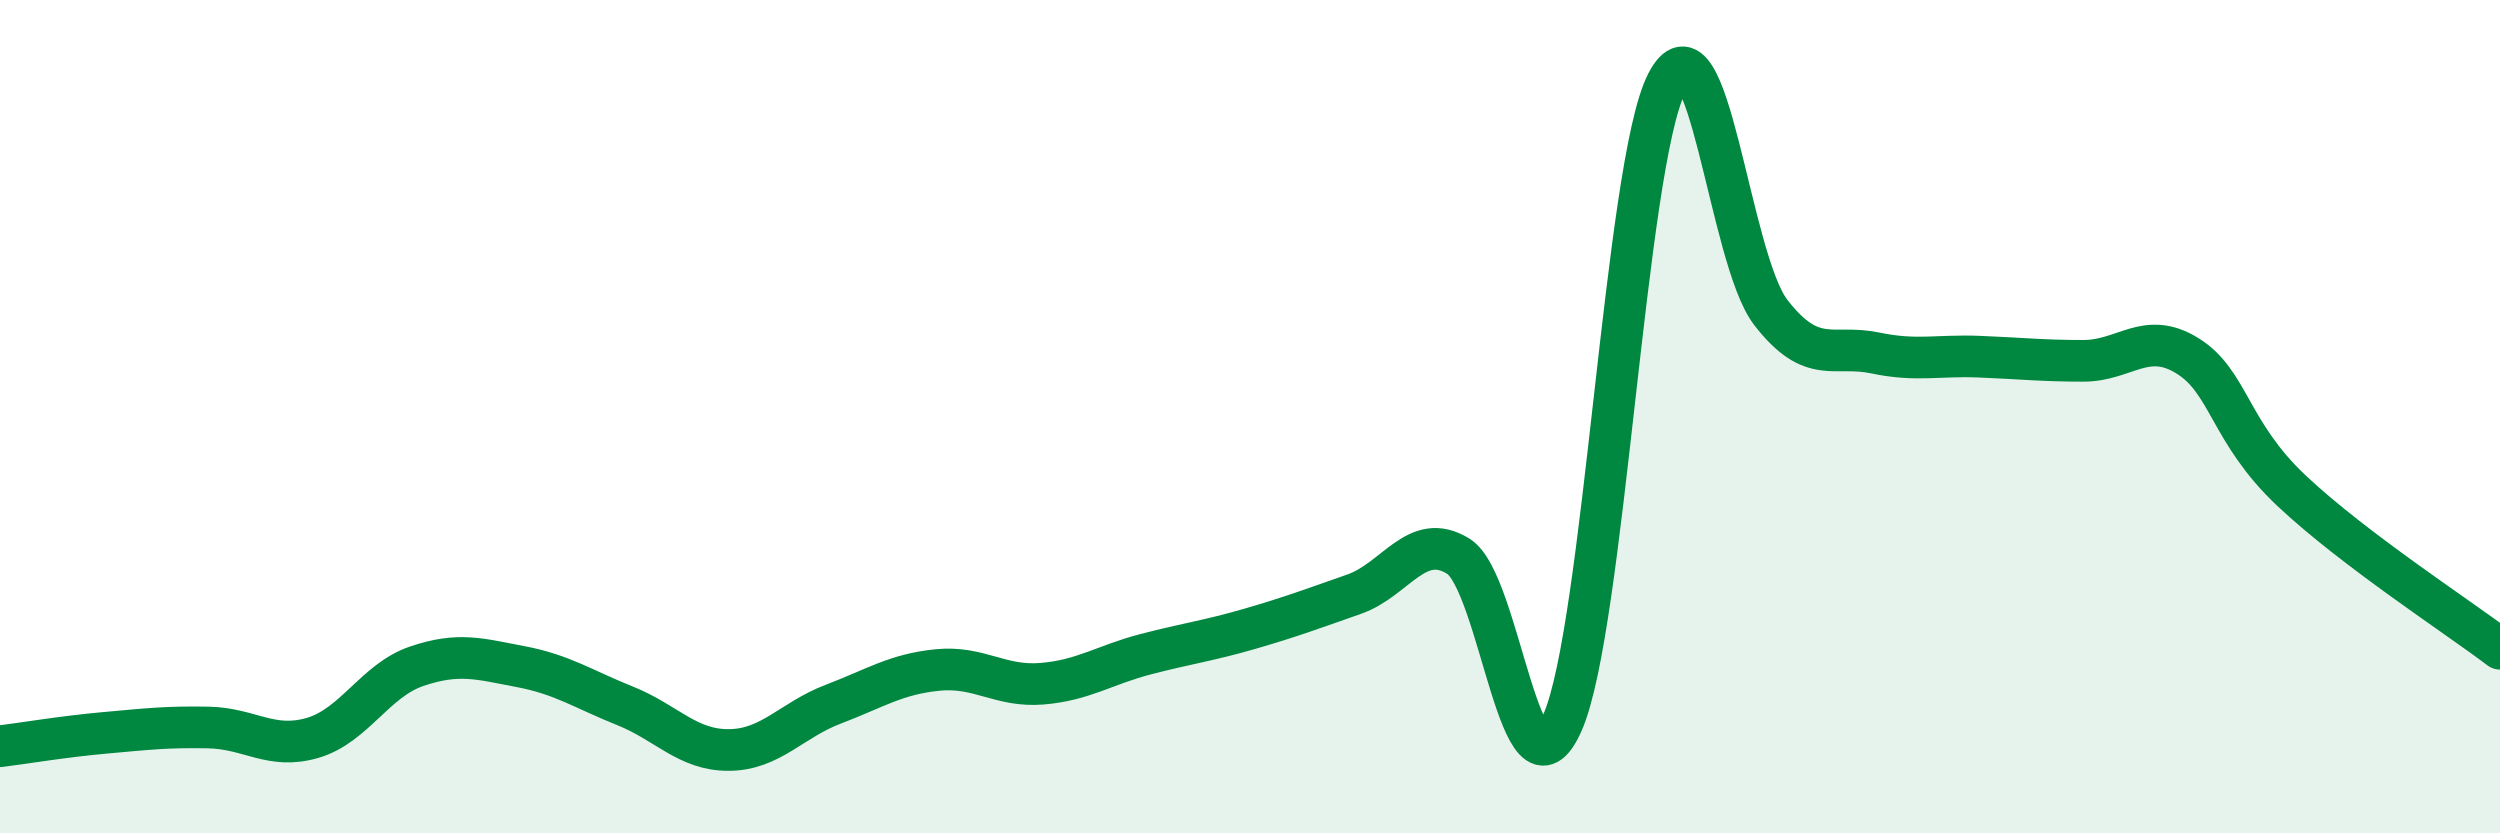
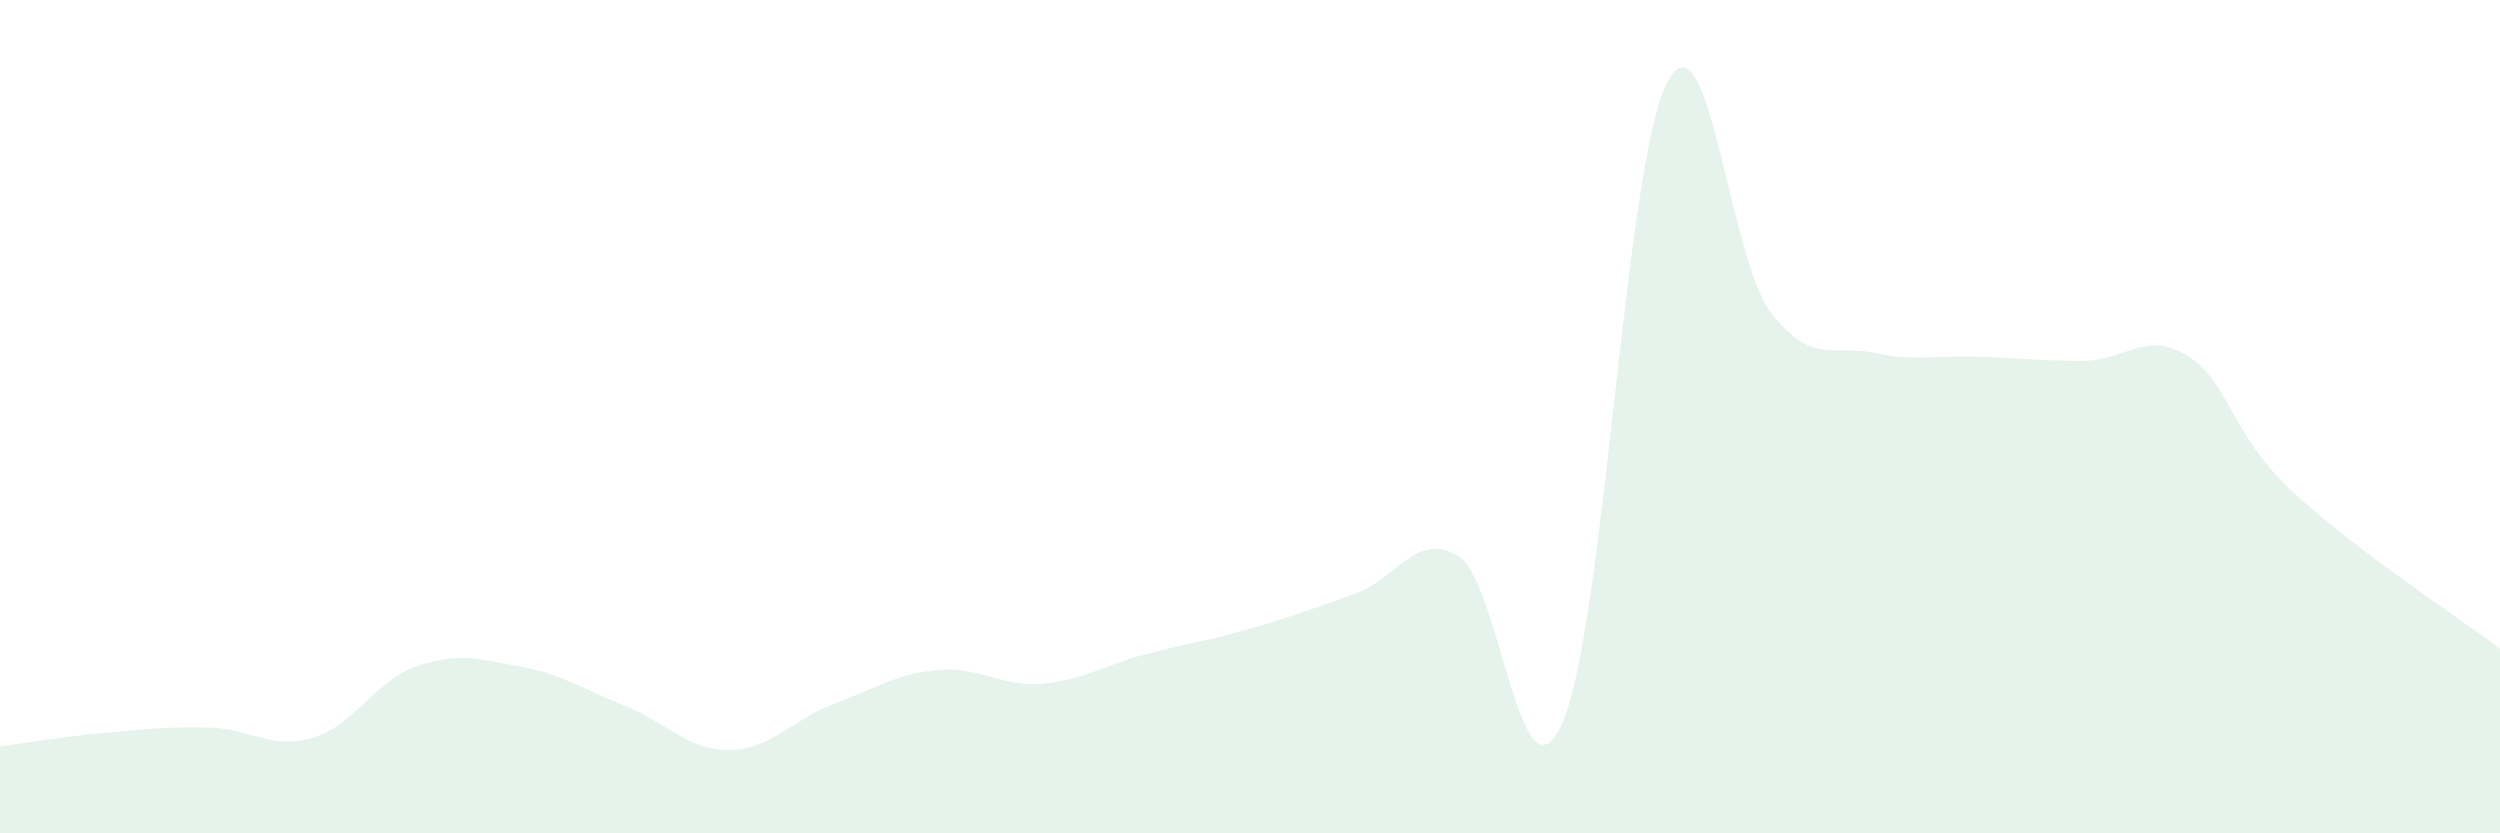
<svg xmlns="http://www.w3.org/2000/svg" width="60" height="20" viewBox="0 0 60 20">
  <path d="M 0,17.91 C 0.5,17.85 1.5,17.68 2.5,17.59 C 3.5,17.5 4,17.44 5,17.46 C 6,17.48 6.5,18 7.5,17.71 C 8.5,17.42 9,16.33 10,15.99 C 11,15.65 11.5,15.81 12.5,16 C 13.5,16.19 14,16.54 15,16.94 C 16,17.34 16.5,18.01 17.5,18 C 18.5,17.99 19,17.28 20,16.9 C 21,16.52 21.5,16.18 22.5,16.08 C 23.5,15.98 24,16.49 25,16.41 C 26,16.33 26.5,15.96 27.5,15.7 C 28.5,15.44 29,15.38 30,15.09 C 31,14.8 31.5,14.61 32.5,14.26 C 33.5,13.91 34,12.73 35,13.35 C 36,13.97 36.5,19.61 37.5,17.34 C 38.5,15.07 39,3.97 40,2 C 41,0.03 41.5,6.21 42.5,7.5 C 43.5,8.79 44,8.26 45,8.47 C 46,8.68 46.5,8.52 47.5,8.56 C 48.5,8.6 49,8.66 50,8.66 C 51,8.66 51.5,7.92 52.5,8.54 C 53.5,9.16 53.5,10.37 55,11.78 C 56.5,13.19 59,14.81 60,15.57L60 20L0 20Z" fill="#008740" opacity="0.1" stroke-linecap="round" stroke-linejoin="round" />
-   <path d="M 0,17.91 C 0.5,17.85 1.5,17.68 2.5,17.59 C 3.5,17.5 4,17.44 5,17.46 C 6,17.48 6.5,18 7.5,17.71 C 8.5,17.42 9,16.33 10,15.99 C 11,15.65 11.5,15.81 12.5,16 C 13.5,16.19 14,16.54 15,16.94 C 16,17.34 16.5,18.01 17.5,18 C 18.5,17.99 19,17.28 20,16.9 C 21,16.52 21.5,16.18 22.5,16.08 C 23.5,15.98 24,16.49 25,16.41 C 26,16.33 26.5,15.96 27.5,15.7 C 28.5,15.44 29,15.38 30,15.09 C 31,14.8 31.5,14.61 32.5,14.26 C 33.5,13.91 34,12.73 35,13.35 C 36,13.97 36.5,19.61 37.5,17.34 C 38.5,15.07 39,3.97 40,2 C 41,0.03 41.5,6.21 42.5,7.5 C 43.5,8.79 44,8.26 45,8.47 C 46,8.68 46.5,8.52 47.5,8.56 C 48.5,8.6 49,8.66 50,8.66 C 51,8.66 51.5,7.92 52.5,8.54 C 53.5,9.16 53.5,10.37 55,11.78 C 56.5,13.19 59,14.81 60,15.57" stroke="#008740" stroke-width="1" fill="none" stroke-linecap="round" stroke-linejoin="round" />
</svg>